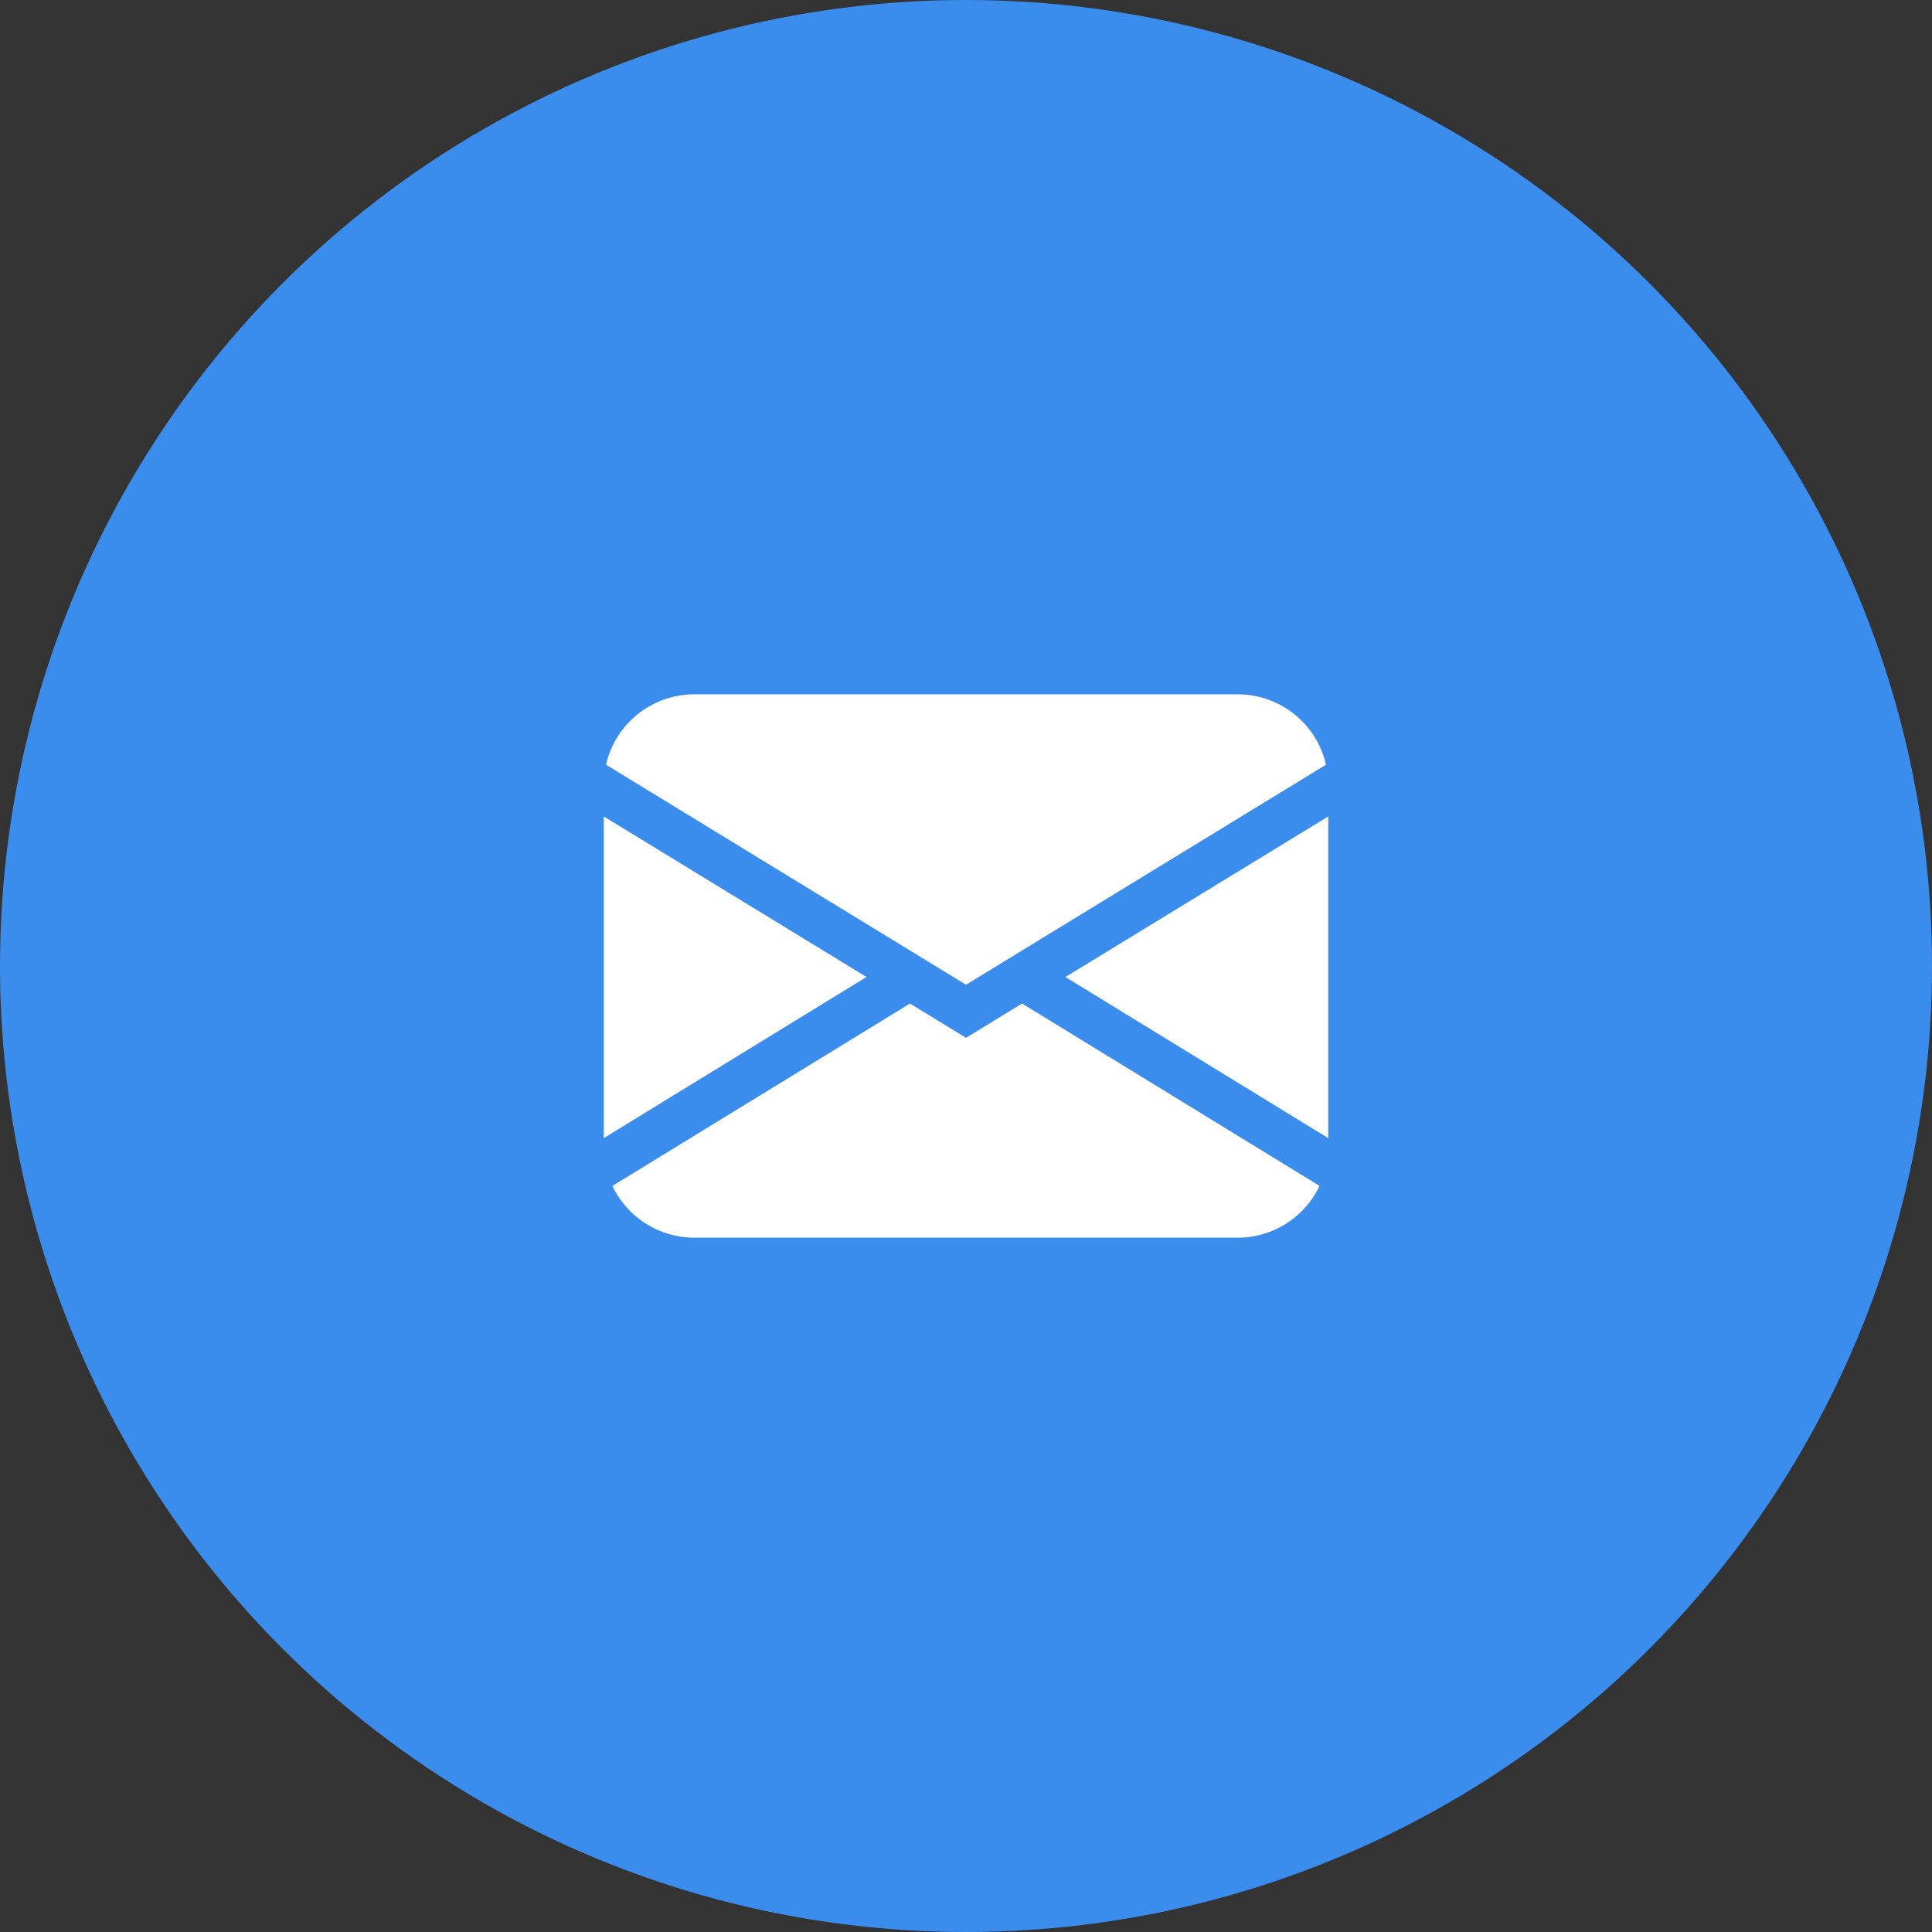
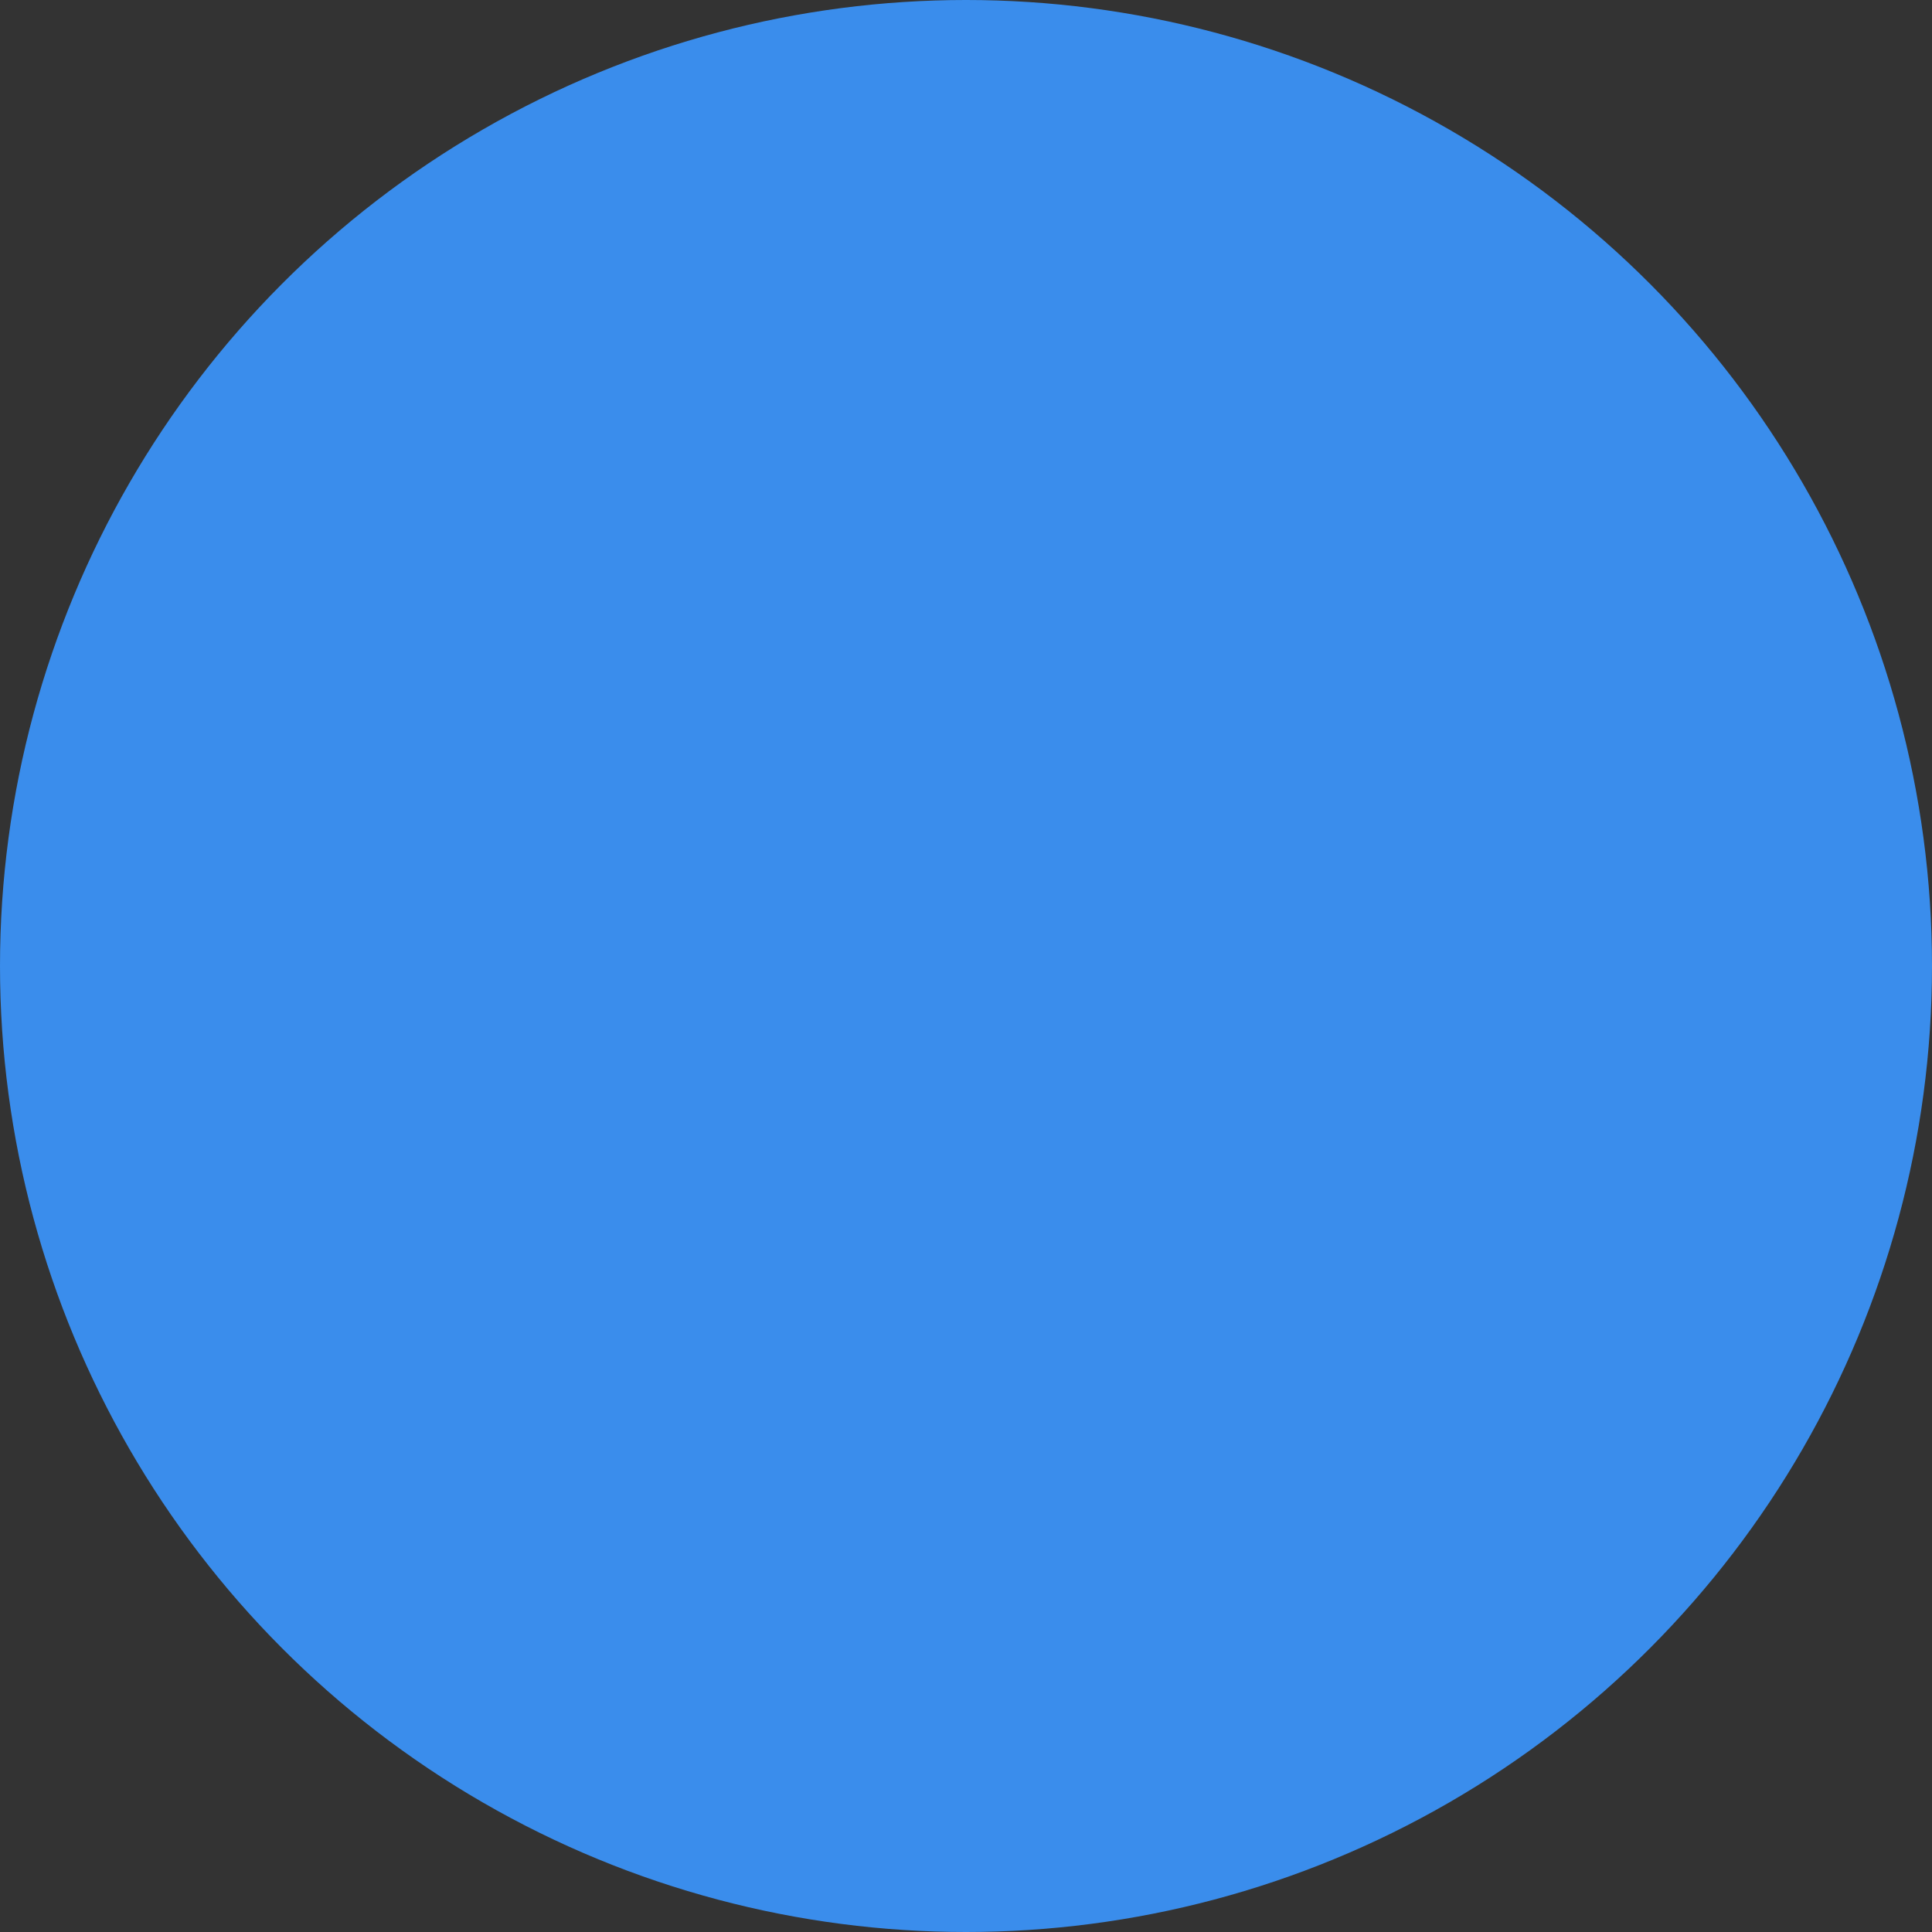
<svg xmlns="http://www.w3.org/2000/svg" width="64" height="64" viewBox="0 0 64 64" fill="none">
  <rect x="0" y="0" width="64" height="64" fill="#333333" stroke="none" />
  <circle cx="32" cy="32" r="32" fill="#3A8DEC" />
-   <path fill-rule="evenodd" clip-rule="evenodd" d="M23 23C21.6 23 20.386 23.968 20.075 25.332L32 32.621L43.925 25.332C43.614 23.968 42.4 23 41 23H23ZM20 37.702V27.046L28.704 32.364L20 37.702ZM30.142 33.245L20.287 39.285C20.784 40.334 21.84 41.001 23 41H41C42.16 41 43.216 40.332 43.712 39.284L33.857 33.243L32 34.379L30.142 33.243V33.245ZM44 37.702L35.295 32.366V32.364L44 27.046V37.702Z" fill="white" />
</svg>